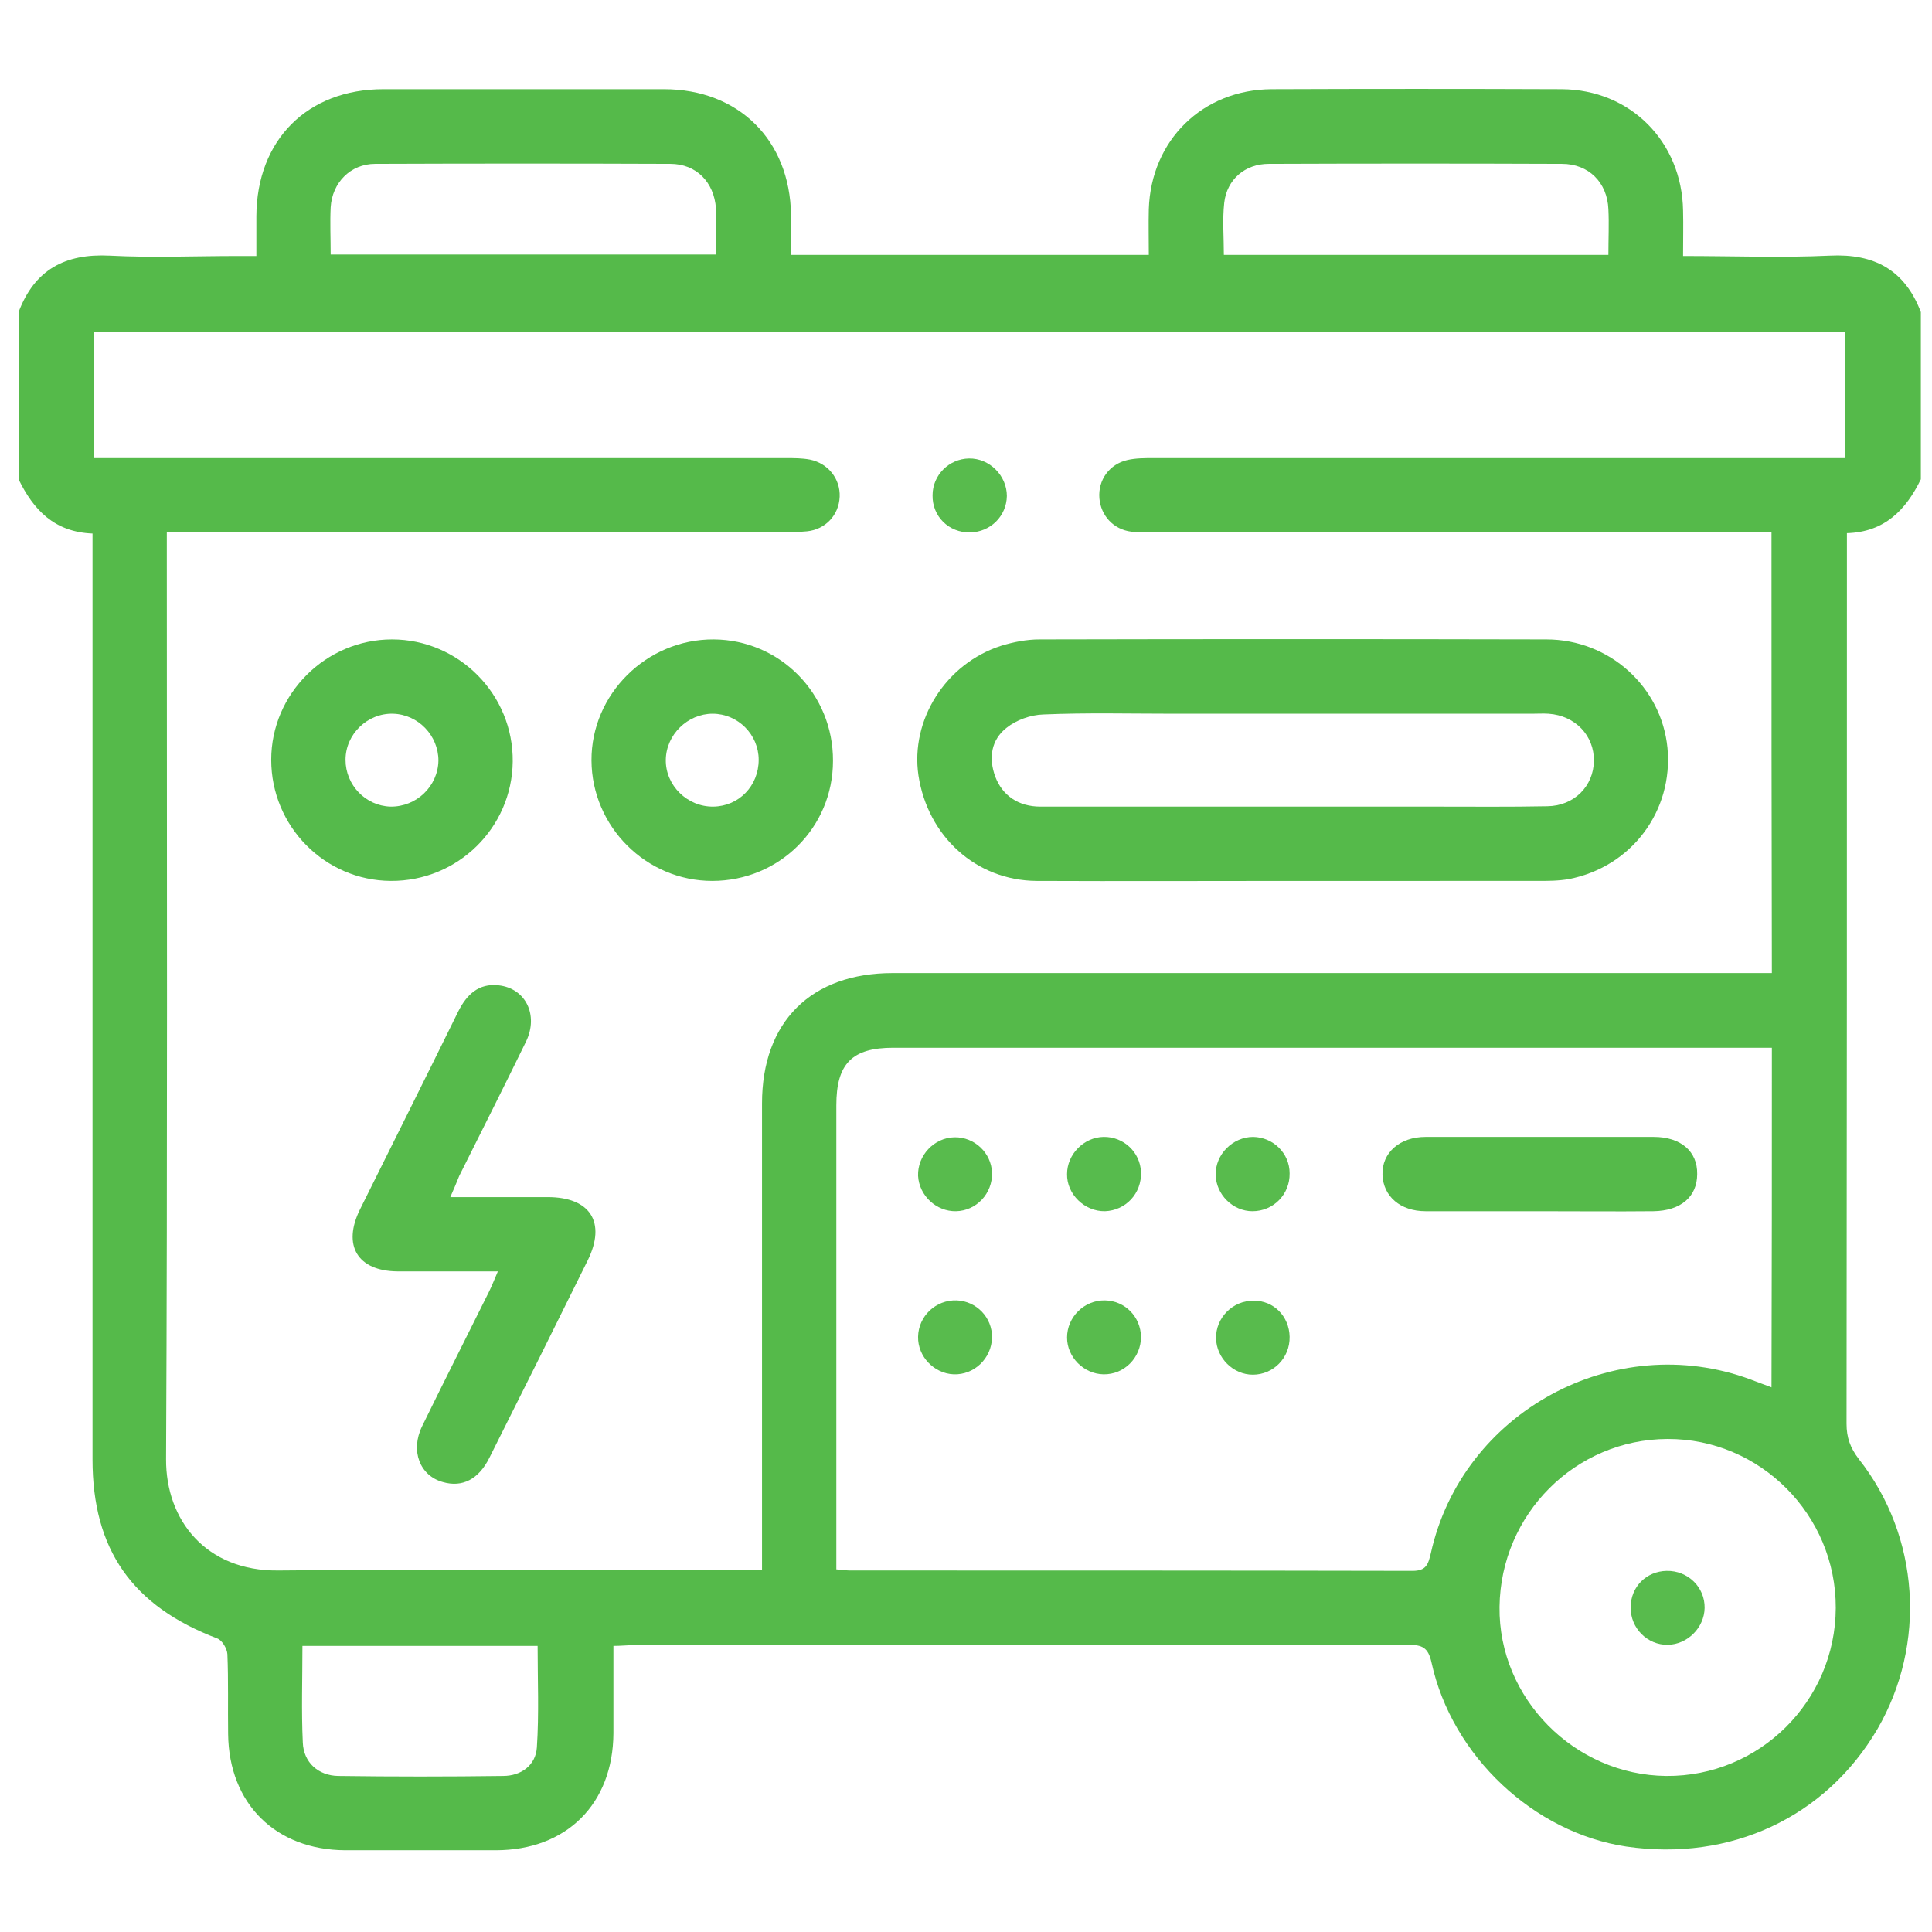
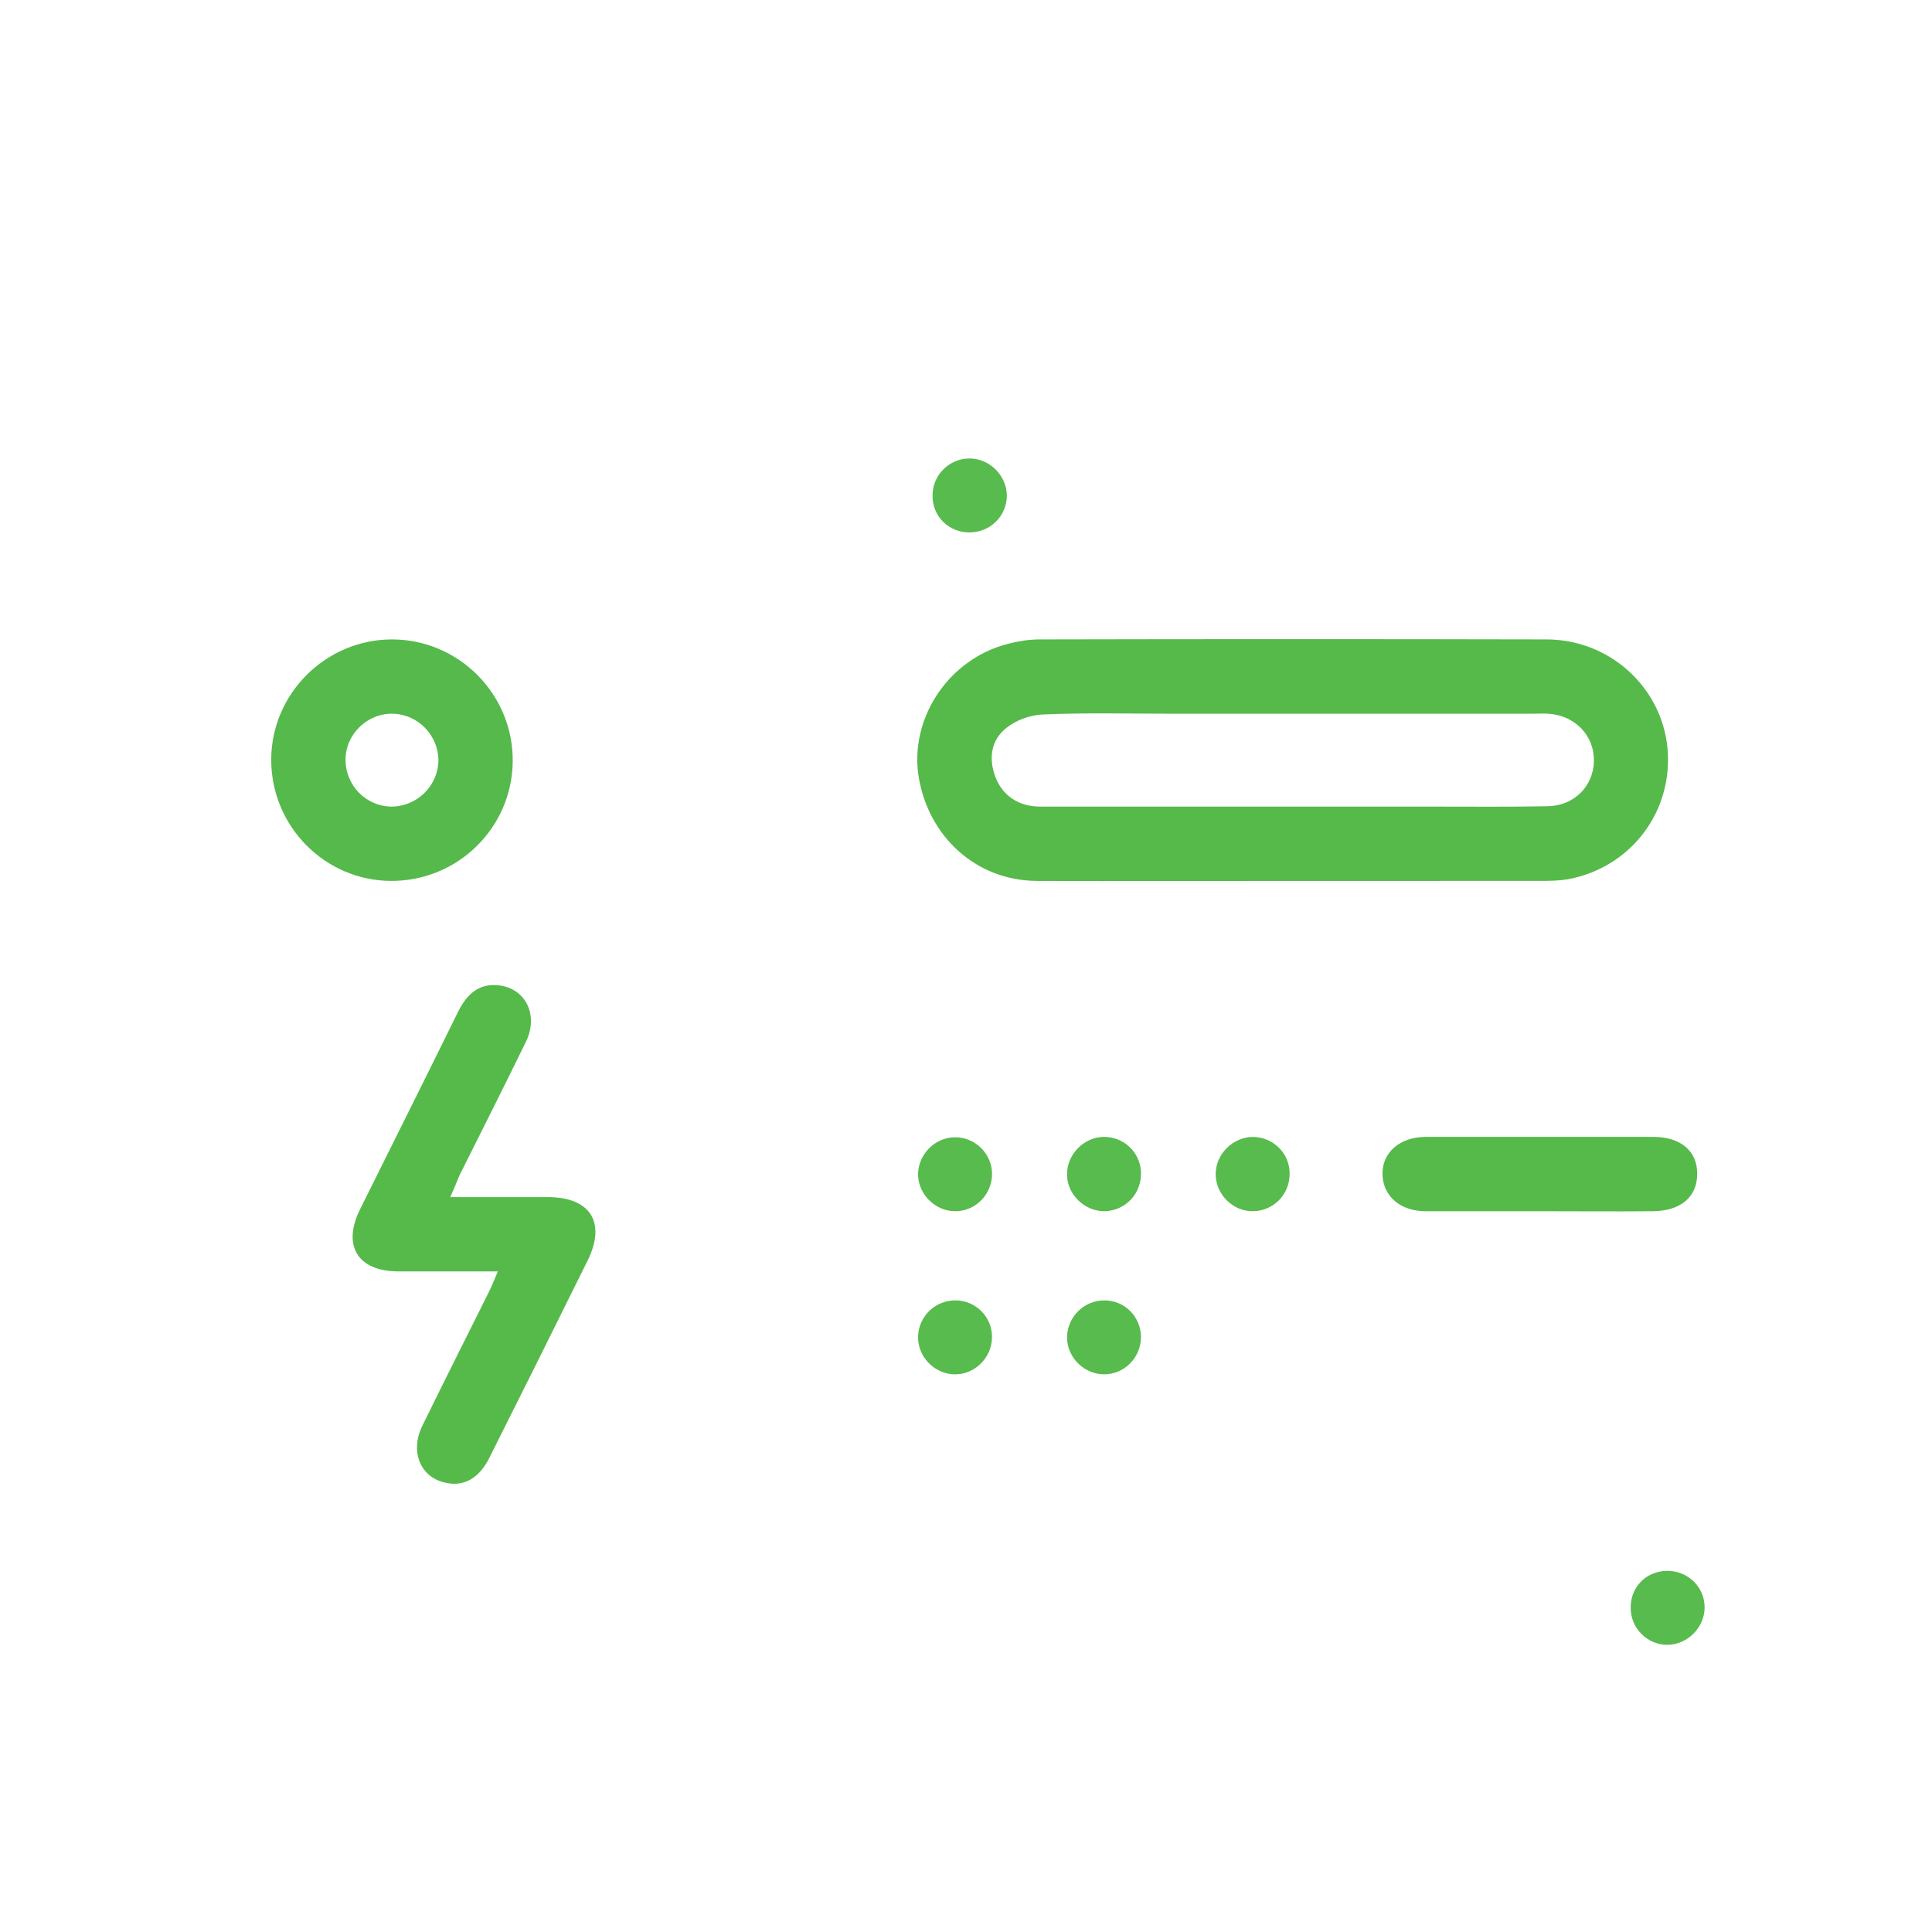
<svg xmlns="http://www.w3.org/2000/svg" version="1.1" id="Layer_1" x="0px" y="0px" viewBox="0 0 520 520" style="enable-background:new 0 0 520 520;" xml:space="preserve">
  <style type="text/css">
	.st0{fill:#55BA4A;}
	.st1{fill:#56BA4B;}
	.st2{fill:#55BA4B;}
	.st3{fill:#58BB4D;}
	.st4{fill:#57BB4D;}
</style>
  <g>
-     <path class="st0" d="M5,129c0-15,0-30,0-45c4.3-11.4,12.5-15.8,24.5-15.2c11.5,0.6,23,0.1,34.5,0.1c1.6,0,3.2,0,5,0   c0-4.1,0-7.4,0-10.7c0.1-20.5,13.7-34.2,34.2-34.2c25.2,0,50.3,0,75.5,0c20.1,0,33.9,13.7,34.2,33.8c0,3.6,0,7.2,0,10.8   c32.5,0,64.2,0,96.3,0c0-4.3-0.1-8.3,0-12.3c0.6-18.6,14.5-32.2,33.1-32.3c26-0.1,52-0.1,78,0c18.5,0.1,32.4,14.1,32.7,32.7   c0.1,3.9,0,7.9,0,12.2c13.6,0,26.6,0.5,39.5-0.1c12-0.6,20.2,3.9,24.5,15.2c0,15,0,30,0,45c-4,8.2-9.7,14.2-19.9,14.5   c0,2.4,0,4.4,0,6.3c0,77.8,0,155.6-0.1,233.4c0,3.7,1,6.5,3.3,9.5c16.4,20.8,18.3,49.8,5,72.7c-13.9,23.7-39.5,35.7-67.6,31.6   c-24.8-3.7-46.9-24.3-52.4-49.5c-0.9-4.1-2.5-4.8-6.3-4.8c-69.5,0.1-139,0.1-208.4,0.1c-1.8,0-3.5,0.2-5.5,0.2c0,8.2,0,15.8,0,23.5   c-0.1,19-12.6,31.5-31.7,31.5c-13.5,0-27,0-40.5,0c-18.7-0.1-31.3-12.5-31.5-31.3c-0.1-7.2,0.1-14.3-0.2-21.5   c-0.1-1.5-1.4-3.7-2.7-4.2c-22.9-8.7-33.6-23.9-33.6-48.2c0-81,0-162,0-242.9c0-2,0-3.9,0-6.3C14.6,143.2,9,137.2,5,129z    M476.8,143.3c-2.4,0-4.3,0-6.3,0c-53.3,0-106.7,0-160,0c-2,0-4,0-6-0.2c-4.8-0.6-8.2-4.3-8.6-9c-0.4-4.9,2.7-9.2,7.6-10.3   c2.2-0.5,4.6-0.5,7-0.5c60,0,120,0,180,0c2.1,0,4.2,0,6.2,0c0-11.9,0-23,0-34c-157.3,0-314.4,0-471.4,0c0,11.5,0,22.6,0,34   c2.5,0,4.6,0,6.7,0c59.8,0,119.7,0,179.5,0c2.2,0,4.4,0,6.5,0.4c4.9,1,8.2,5.2,8,10c-0.2,4.9-3.8,8.8-8.8,9.3c-2,0.2-4,0.2-6,0.2   c-53.3,0-106.7,0-160,0c-2,0-3.9,0-6.3,0c0,2.4,0,4.2,0,6c0,81.2,0.2,162.3-0.2,243.5c-0.1,16.4,10.7,30.2,30.2,30   c41.5-0.4,83-0.1,124.5-0.1c1.8,0,3.5,0,5.7,0c0-2.7,0-4.6,0-6.6c0-39.7,0-79.3,0-119c0-22,13.2-35.1,35.2-35.1   c76.8,0,153.7,0,230.5,0c1.9,0,3.9,0,6.1,0C476.8,222.4,476.8,183.3,476.8,143.3z M476.9,282c-2.2,0-3.8,0-5.5,0c-77,0-154,0-231,0   c-11.1,0-15.3,4.3-15.3,15.5c0,39.8,0,79.7,0,119.5c0,1.8,0,3.5,0,5.4c1.7,0.1,2.7,0.3,3.6,0.3c50.5,0,101,0,151.5,0.1   c3.7,0,4.2-1.8,4.9-4.7c8.4-38.1,49.5-60.4,86.1-46.8c1.8,0.7,3.5,1.3,5.6,2.1C476.9,342.6,476.9,312.7,476.9,282z M494.1,432.8   c0.1-25.1-20.4-45.6-45.3-45.5c-24.8,0.1-44.9,20.2-45.2,45.2c-0.3,24.6,20.2,45.3,44.9,45.5C473.5,478.2,494,457.9,494.1,432.8z    M89,68.5c34.9,0,69.2,0,103.7,0c0-4.4,0.2-8.4,0-12.4c-0.5-7.1-5.3-12-12.3-12c-26.5-0.1-52.9-0.1-79.4,0c-6.7,0-11.6,5.1-12,11.7   C88.8,59.9,89,64.1,89,68.5z M329.4,68.6c34.6,0,68.9,0,103.5,0c0-4.3,0.2-8.3,0-12.3c-0.3-7.2-5.3-12.2-12.5-12.2   c-26.3-0.1-52.6-0.1-78.9,0c-6.4,0-11.3,4.2-12,10.5C329,59.1,329.4,63.8,329.4,68.6z M81.4,443c0,9-0.3,17.5,0.1,26   c0.2,5.4,4.2,8.9,9.5,9c14.8,0.2,29.6,0.2,44.4,0c4.9,0,8.8-2.9,9.1-7.7c0.6-9,0.2-18.2,0.2-27.3C123.6,443,102.8,443,81.4,443z" />
    <path class="st0" d="M348,237.1c-23,0-46,0.1-69,0c-16.3-0.1-29.3-12-31.8-28.4c-2.2-14.9,7.3-30.1,22.3-34.9   c3.3-1,6.8-1.7,10.3-1.7c45.5-0.1,90.9-0.1,136.4,0c17,0,31,12.8,32.6,29.2c1.6,16.9-9.6,32-26.5,35.3c-2.8,0.5-5.6,0.5-8.4,0.5   C392,237.1,370,237.1,348,237.1C348,237.1,348,237.1,348,237.1z M348,217.1c12.8,0,25.7,0,38.5,0c10,0,20,0.1,30-0.1   c7.2-0.1,12.4-5.4,12.5-12.2c0.1-6.8-5-12.2-12.2-12.7c-1.5-0.1-3,0-4.5,0c-32.2,0-64.3,0-96.5,0c-11.7,0-23.3-0.3-35,0.2   c-3.4,0.1-7.3,1.5-9.9,3.6c-4.1,3.2-4.9,8.1-3,13.2c1.9,5,6.2,8,12.1,8C302.7,217.1,325.4,217.1,348,217.1z" />
    <path class="st1" d="M121.2,322.2c9.3,0,17.7,0,26.2,0c11.5,0,15.8,6.8,10.8,17c-8.8,17.8-17.6,35.5-26.5,53.2   c-2.9,5.8-7.3,8-12.5,6.5c-6.2-1.7-8.8-8.4-5.6-15c5.9-12.1,12-24.1,18-36.2c0.8-1.6,1.4-3.2,2.4-5.5c-9.4,0-18.2,0-27,0   c-10.8-0.1-14.9-7-10.1-16.7c8.8-17.7,17.7-35.5,26.4-53.2c2.3-4.6,5.5-7.7,10.9-7.1c7.3,0.8,10.8,8,7.4,15.1   c-5.9,12.1-12,24.2-18,36.2C122.9,318.3,122.2,319.9,121.2,322.2z" />
-     <path class="st1" d="M224.2,204.8c0,18-14.5,32.3-32.5,32.3c-17.8,0-32.4-14.6-32.5-32.4c-0.1-17.9,14.9-32.7,32.9-32.6   C210,172.2,224.3,186.8,224.2,204.8z M204.2,204.5c0-6.8-5.6-12.4-12.4-12.4c-6.7,0-12.5,5.6-12.6,12.4   c-0.1,6.9,5.8,12.7,12.8,12.6C198.9,217,204.2,211.5,204.2,204.5z" />
    <path class="st2" d="M105.2,237.1C87.4,237,73,222.4,73,204.5c0-17.8,14.7-32.4,32.5-32.4c18,0,32.7,14.8,32.5,32.9   C137.8,222.8,123.2,237.2,105.2,237.1z M118,204.7c0-6.7-5.4-12.4-12.2-12.6c-6.9-0.2-12.8,5.5-12.8,12.4c0,6.8,5.4,12.4,12.1,12.6   C112.1,217.2,117.9,211.6,118,204.7z" />
    <path class="st3" d="M261.1,143.3c-5.7,0.1-10.2-4.3-10.1-10c0-5.4,4.4-9.8,9.8-9.9c5.5-0.1,10.2,4.6,10.2,10.1   C270.9,138.9,266.6,143.2,261.1,143.3z" />
    <path class="st0" d="M414.2,326c-10.2,0-20.3,0-30.5,0c-6.8,0-11.4-4-11.6-9.8c-0.2-5.9,4.6-10.2,11.6-10.2c20.5,0,41,0,61.4,0   c7.3,0,11.8,3.9,11.7,10c0,6.1-4.4,9.9-11.8,10C434.9,326.1,424.6,326,414.2,326z" />
    <path class="st3" d="M267,360c-0.1,5.6-4.8,10.1-10.3,9.9c-5.3-0.2-9.7-4.8-9.6-10.1c0.1-5.6,4.8-10,10.4-9.8   C262.8,350.2,267.1,354.6,267,360z" />
    <path class="st3" d="M257.3,326c-5.3,0.1-9.9-4.2-10.2-9.5c-0.2-5.5,4.3-10.3,9.8-10.4c5.4-0.1,9.9,4.2,10.1,9.5   C267.2,321.2,262.8,325.9,257.3,326z" />
    <path class="st4" d="M297,306c5.4-0.1,9.9,4.1,10.1,9.5c0.2,5.7-4.1,10.3-9.7,10.5c-5.5,0.1-10.3-4.6-10.2-10   C287.2,310.7,291.7,306.1,297,306z" />
    <path class="st3" d="M347.1,315.8c0.1,5.7-4.4,10.2-10,10.2c-5.3,0-9.8-4.5-9.9-9.8c-0.1-5.5,4.6-10.2,10.1-10.2   C342.7,306.1,347.1,310.4,347.1,315.8z" />
    <path class="st3" d="M307.1,359.8c0,5.6-4.5,10.2-10.1,10.1c-5.3-0.1-9.8-4.6-9.8-9.9c0-5.5,4.6-10.1,10.2-10   C302.8,350.1,307,354.4,307.1,359.8z" />
-     <path class="st3" d="M347.1,359.8c0.1,5.7-4.4,10.2-9.9,10.2c-5.3,0-9.8-4.5-9.9-9.8c-0.1-5.5,4.5-10.2,10.1-10.1   C342.8,350,347,354.3,347.1,359.8z" />
    <path class="st3" d="M438.9,432.6c0-5.5,4.2-9.7,9.7-9.8c5.7-0.1,10.3,4.4,10.2,10c-0.1,5.3-4.6,9.8-9.9,9.9   C443.4,442.8,438.8,438.2,438.9,432.6z" />
  </g>
</svg>